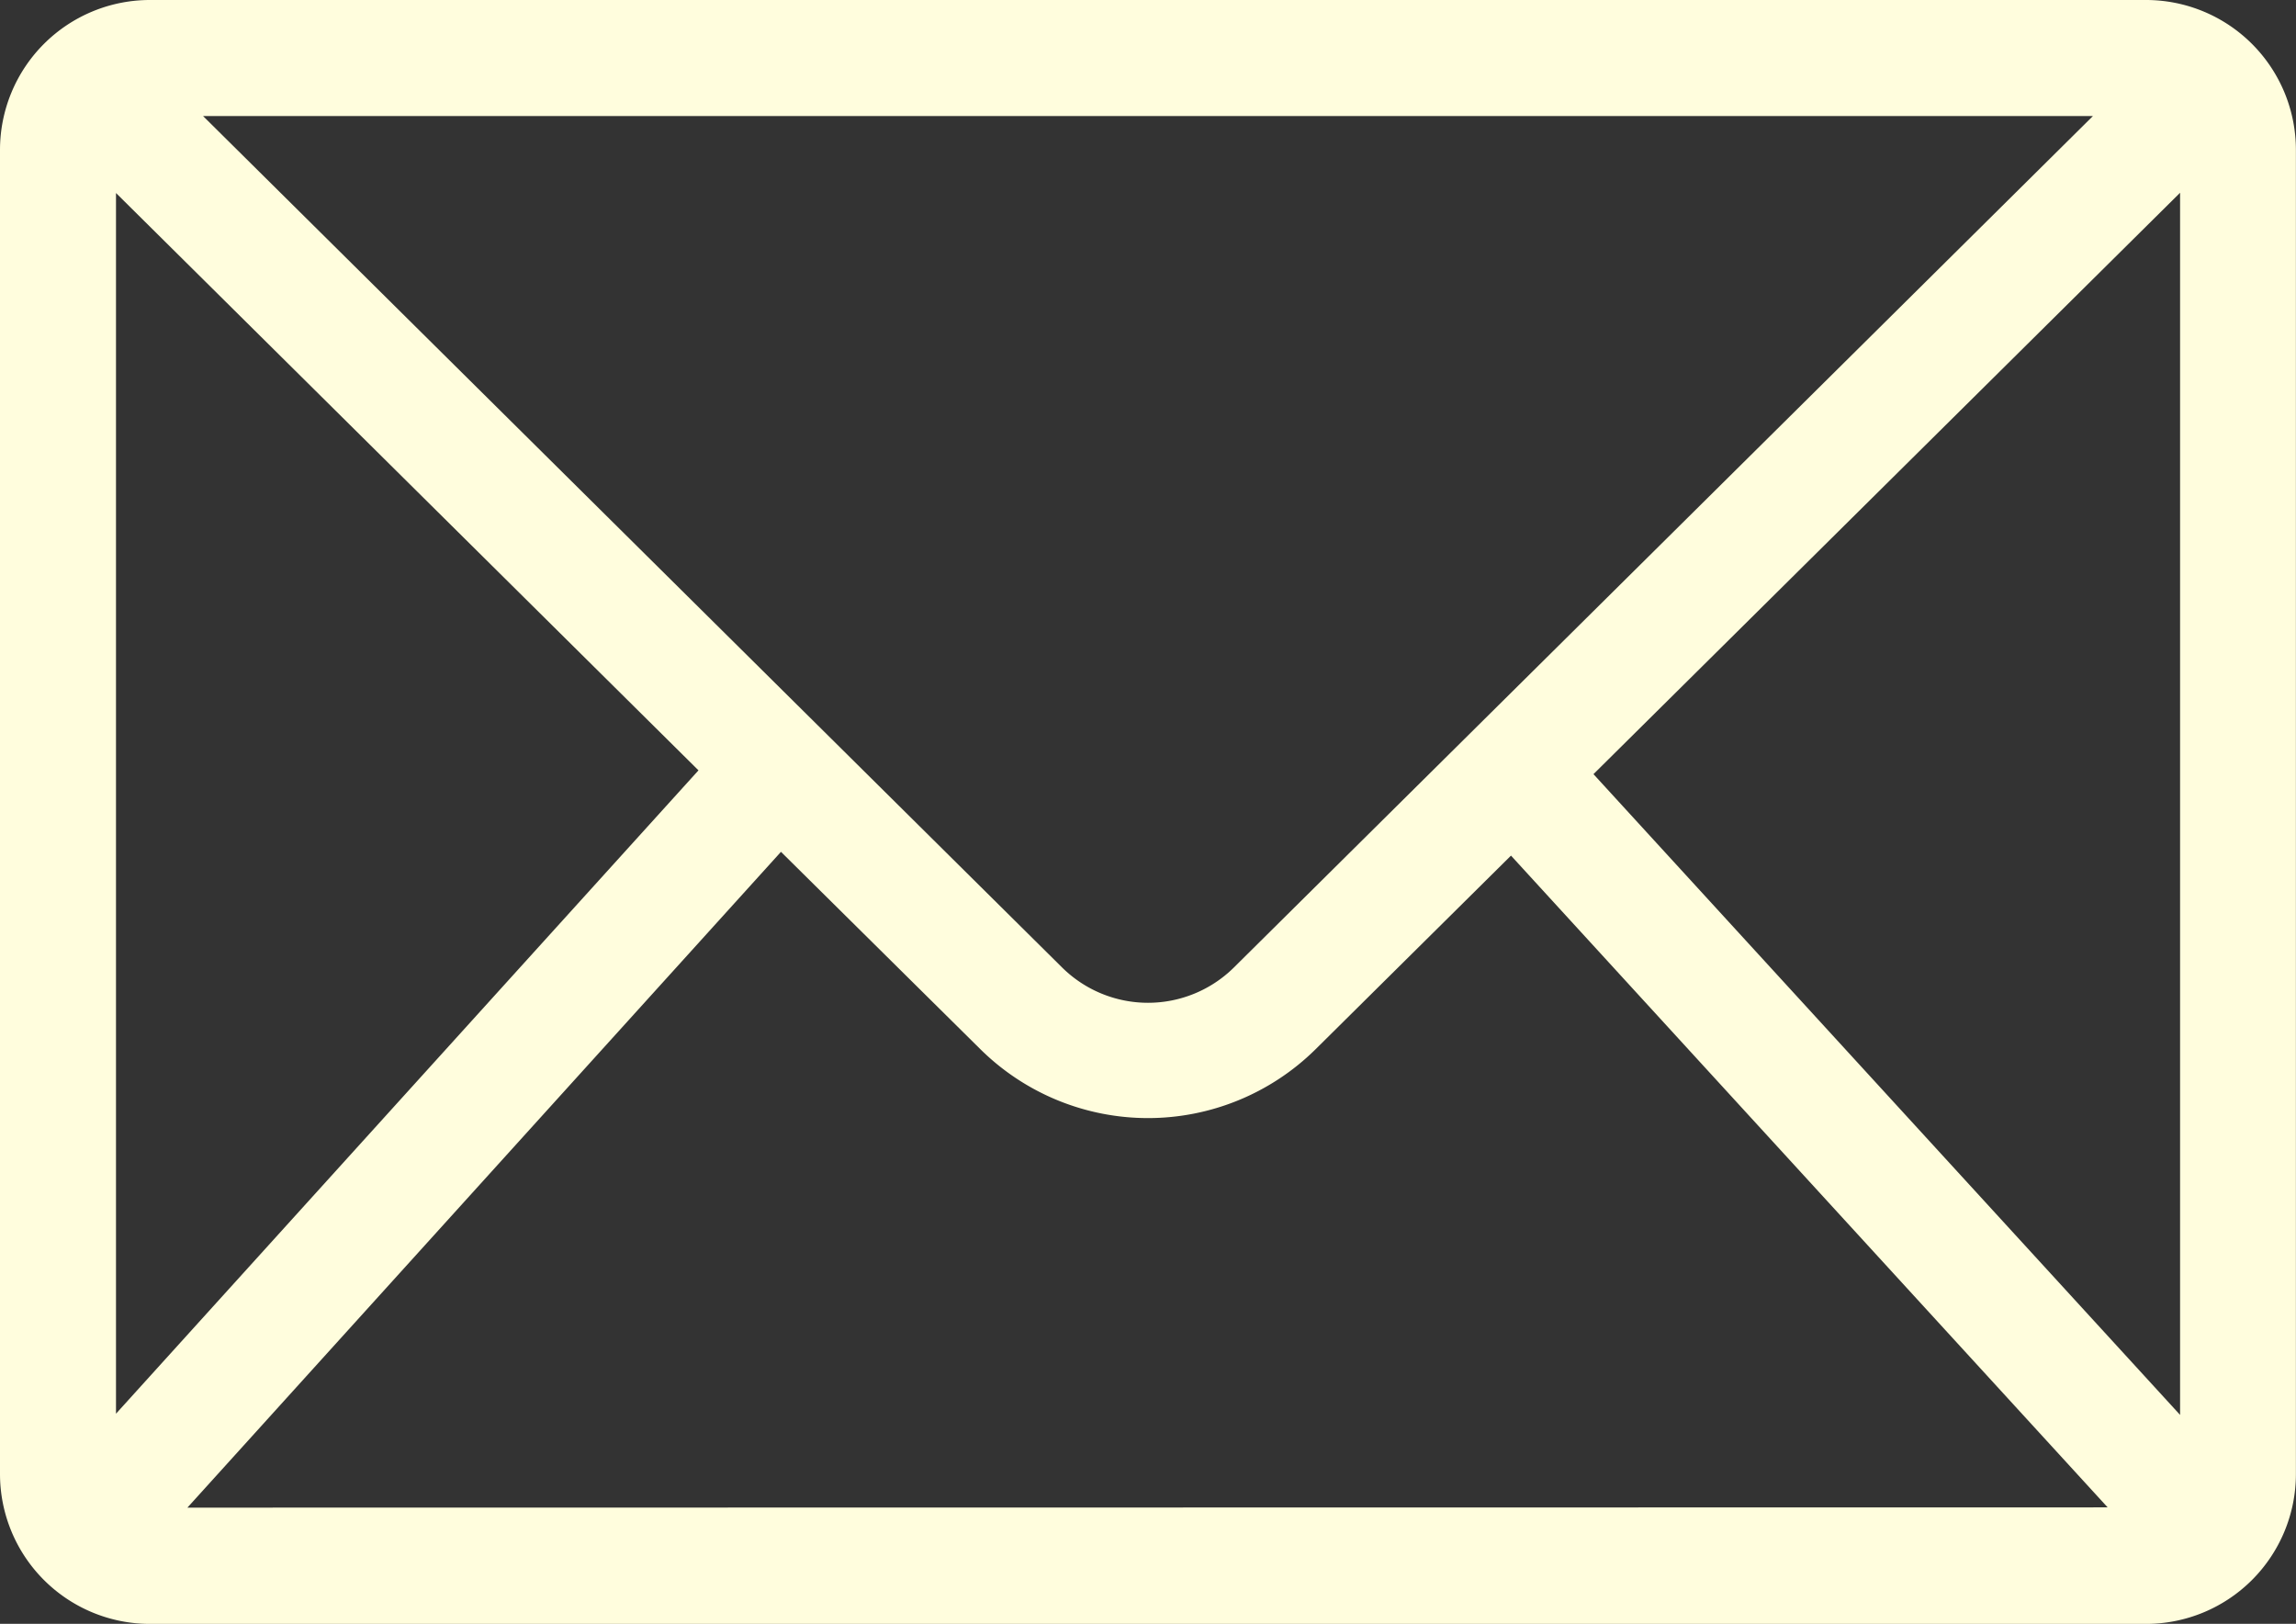
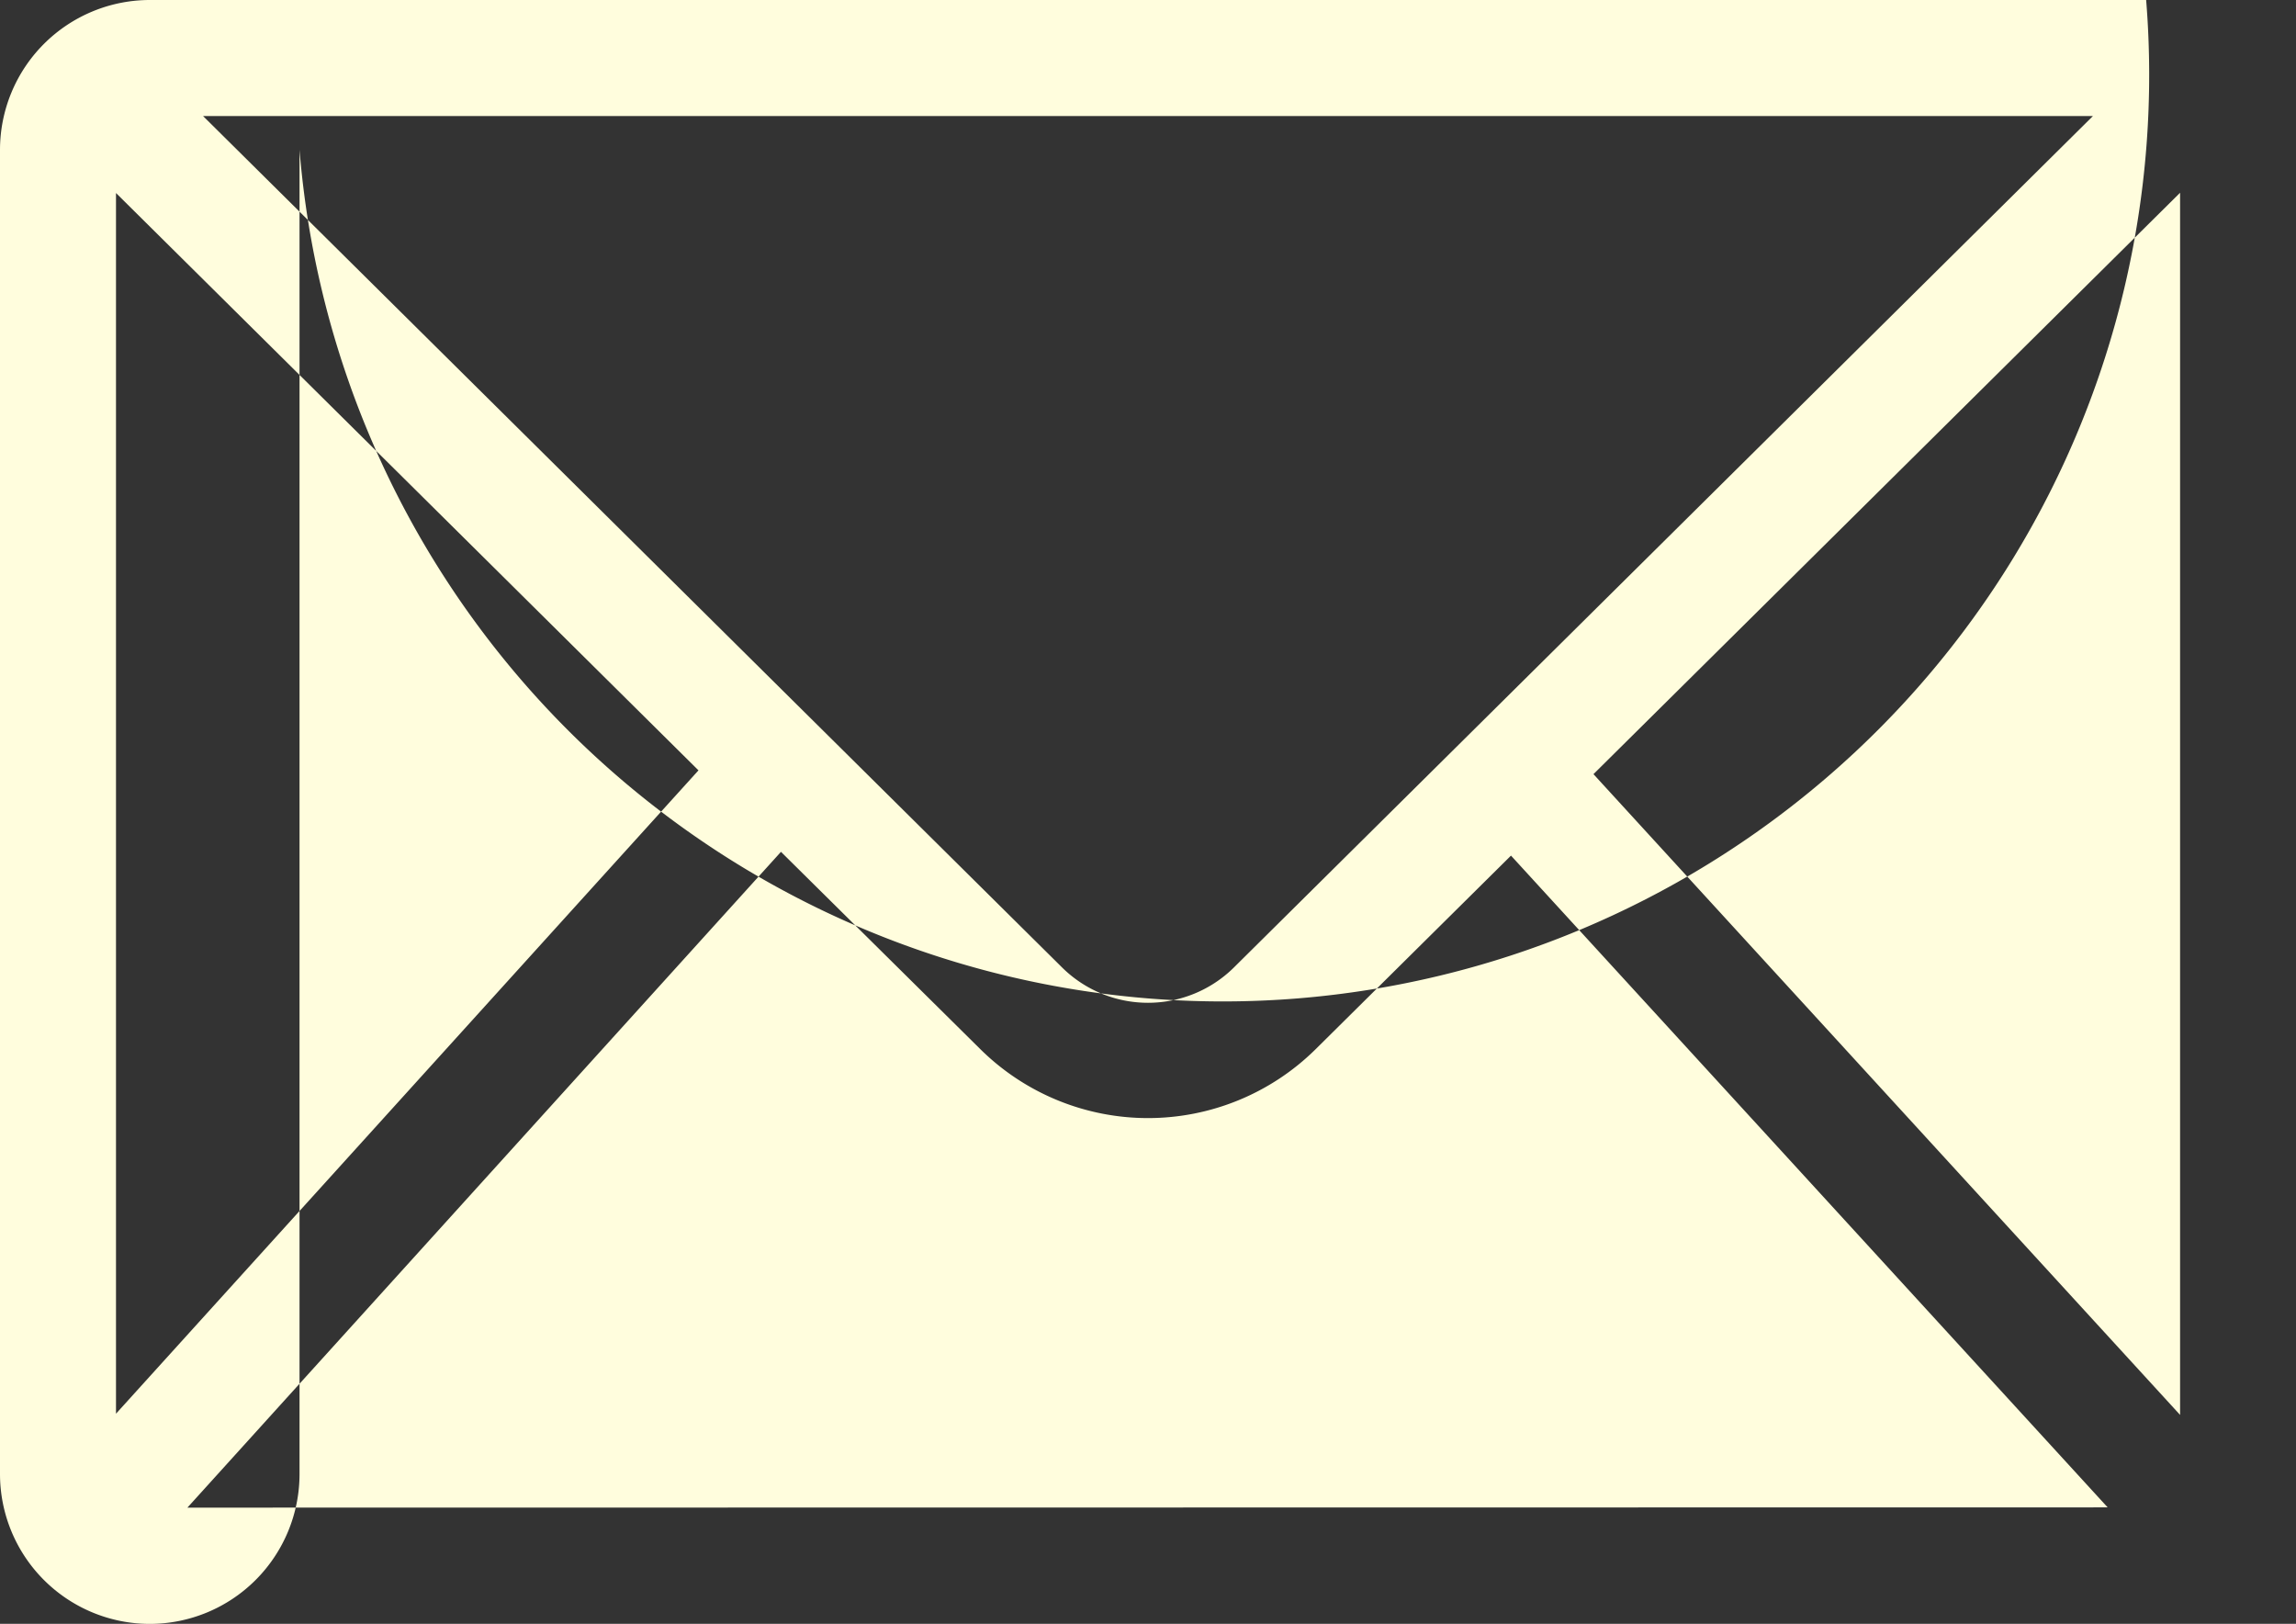
<svg xmlns="http://www.w3.org/2000/svg" width="26.721" height="18.895" viewBox="0 0 26.721 18.895">
  <rect x="0" y="0" width="26.721" height="18.895" fill="#333333" stroke="none" />
-   <path id="Path_51" data-name="Path 51" d="M352.242,121.9H329.008a1.745,1.745,0,0,0-1.743,1.744v15.408a1.745,1.745,0,0,0,1.743,1.744h23.234a1.745,1.745,0,0,0,1.743-1.744V123.644A1.745,1.745,0,0,0,352.242,121.9Zm-.619,1.35-10,9.91a1.422,1.422,0,0,1-1.995,0l-10-9.91Zm-23.008,15.1V124.146l6.779,6.718Zm.831,1.093,6.908-7.631,2.324,2.3a2.775,2.775,0,0,0,3.895,0l2.277-2.256,6.944,7.584Zm23.191-1.079-6.827-7.456,6.827-6.765Z" transform="translate(-327.265 -121.9)" fill="#fffddd" />
+   <path id="Path_51" data-name="Path 51" d="M352.242,121.9H329.008a1.745,1.745,0,0,0-1.743,1.744v15.408a1.745,1.745,0,0,0,1.743,1.744a1.745,1.745,0,0,0,1.743-1.744V123.644A1.745,1.745,0,0,0,352.242,121.9Zm-.619,1.35-10,9.91a1.422,1.422,0,0,1-1.995,0l-10-9.91Zm-23.008,15.1V124.146l6.779,6.718Zm.831,1.093,6.908-7.631,2.324,2.3a2.775,2.775,0,0,0,3.895,0l2.277-2.256,6.944,7.584Zm23.191-1.079-6.827-7.456,6.827-6.765Z" transform="translate(-327.265 -121.9)" fill="#fffddd" />
</svg>